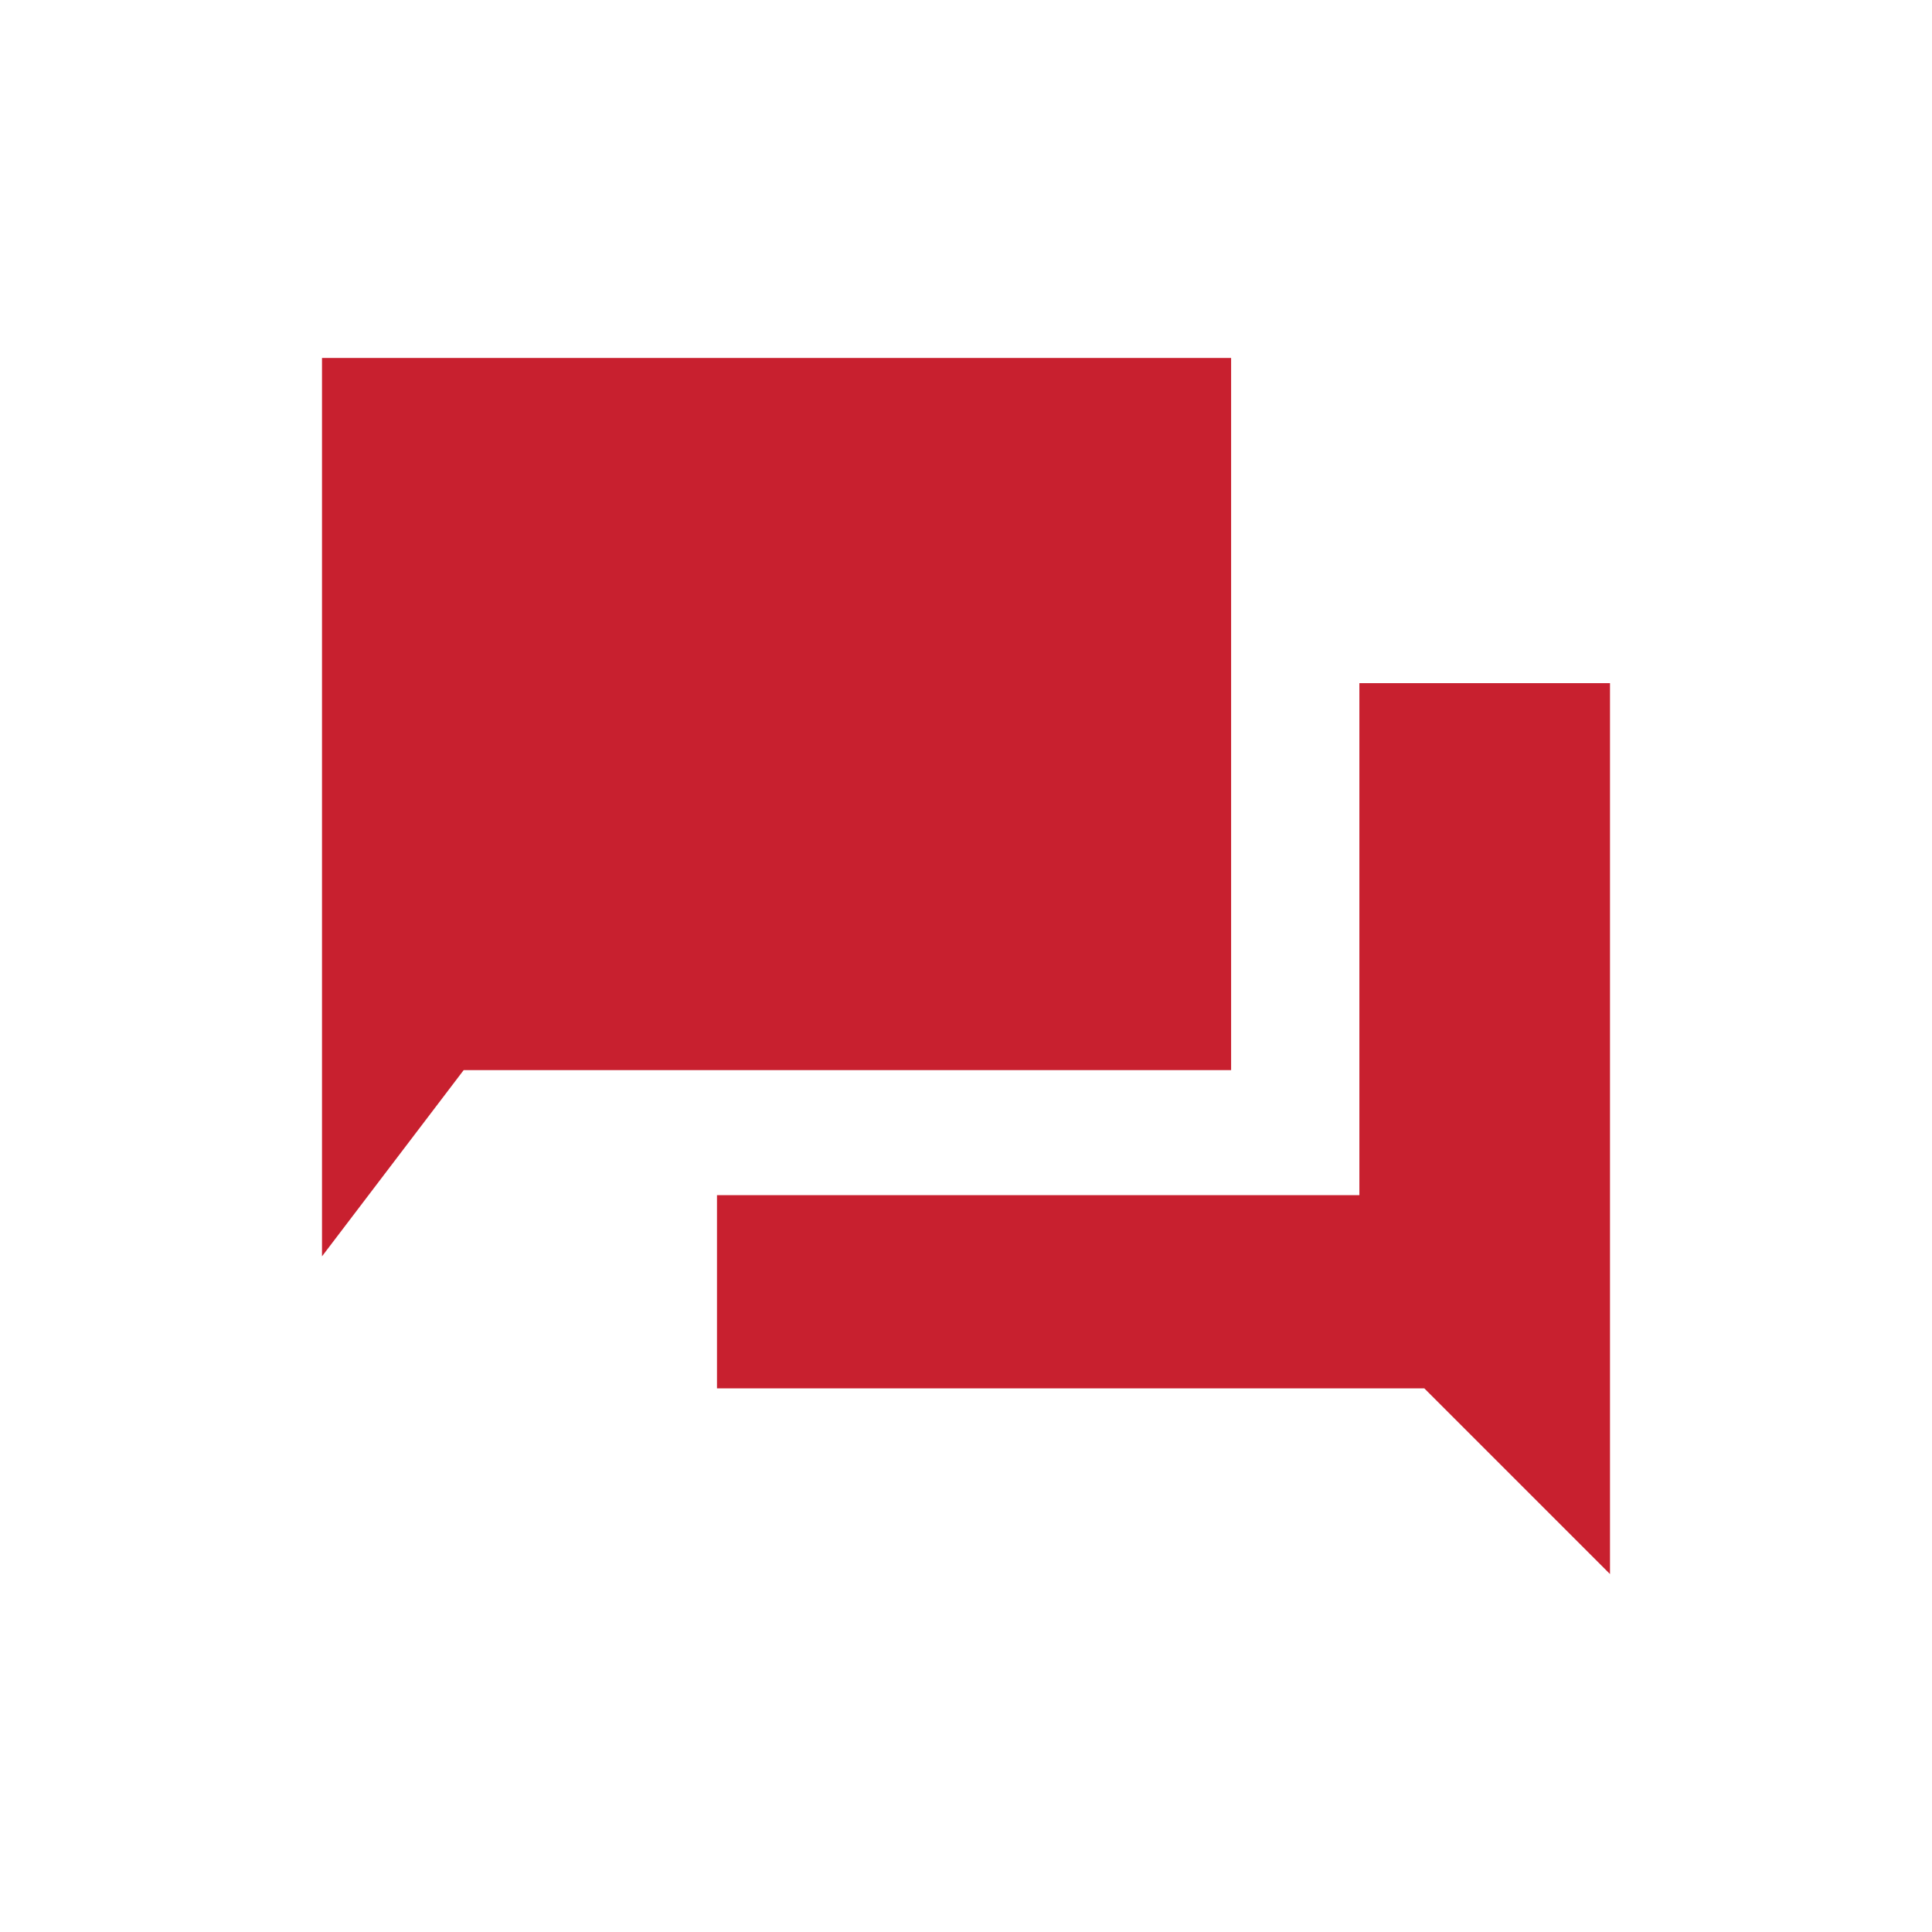
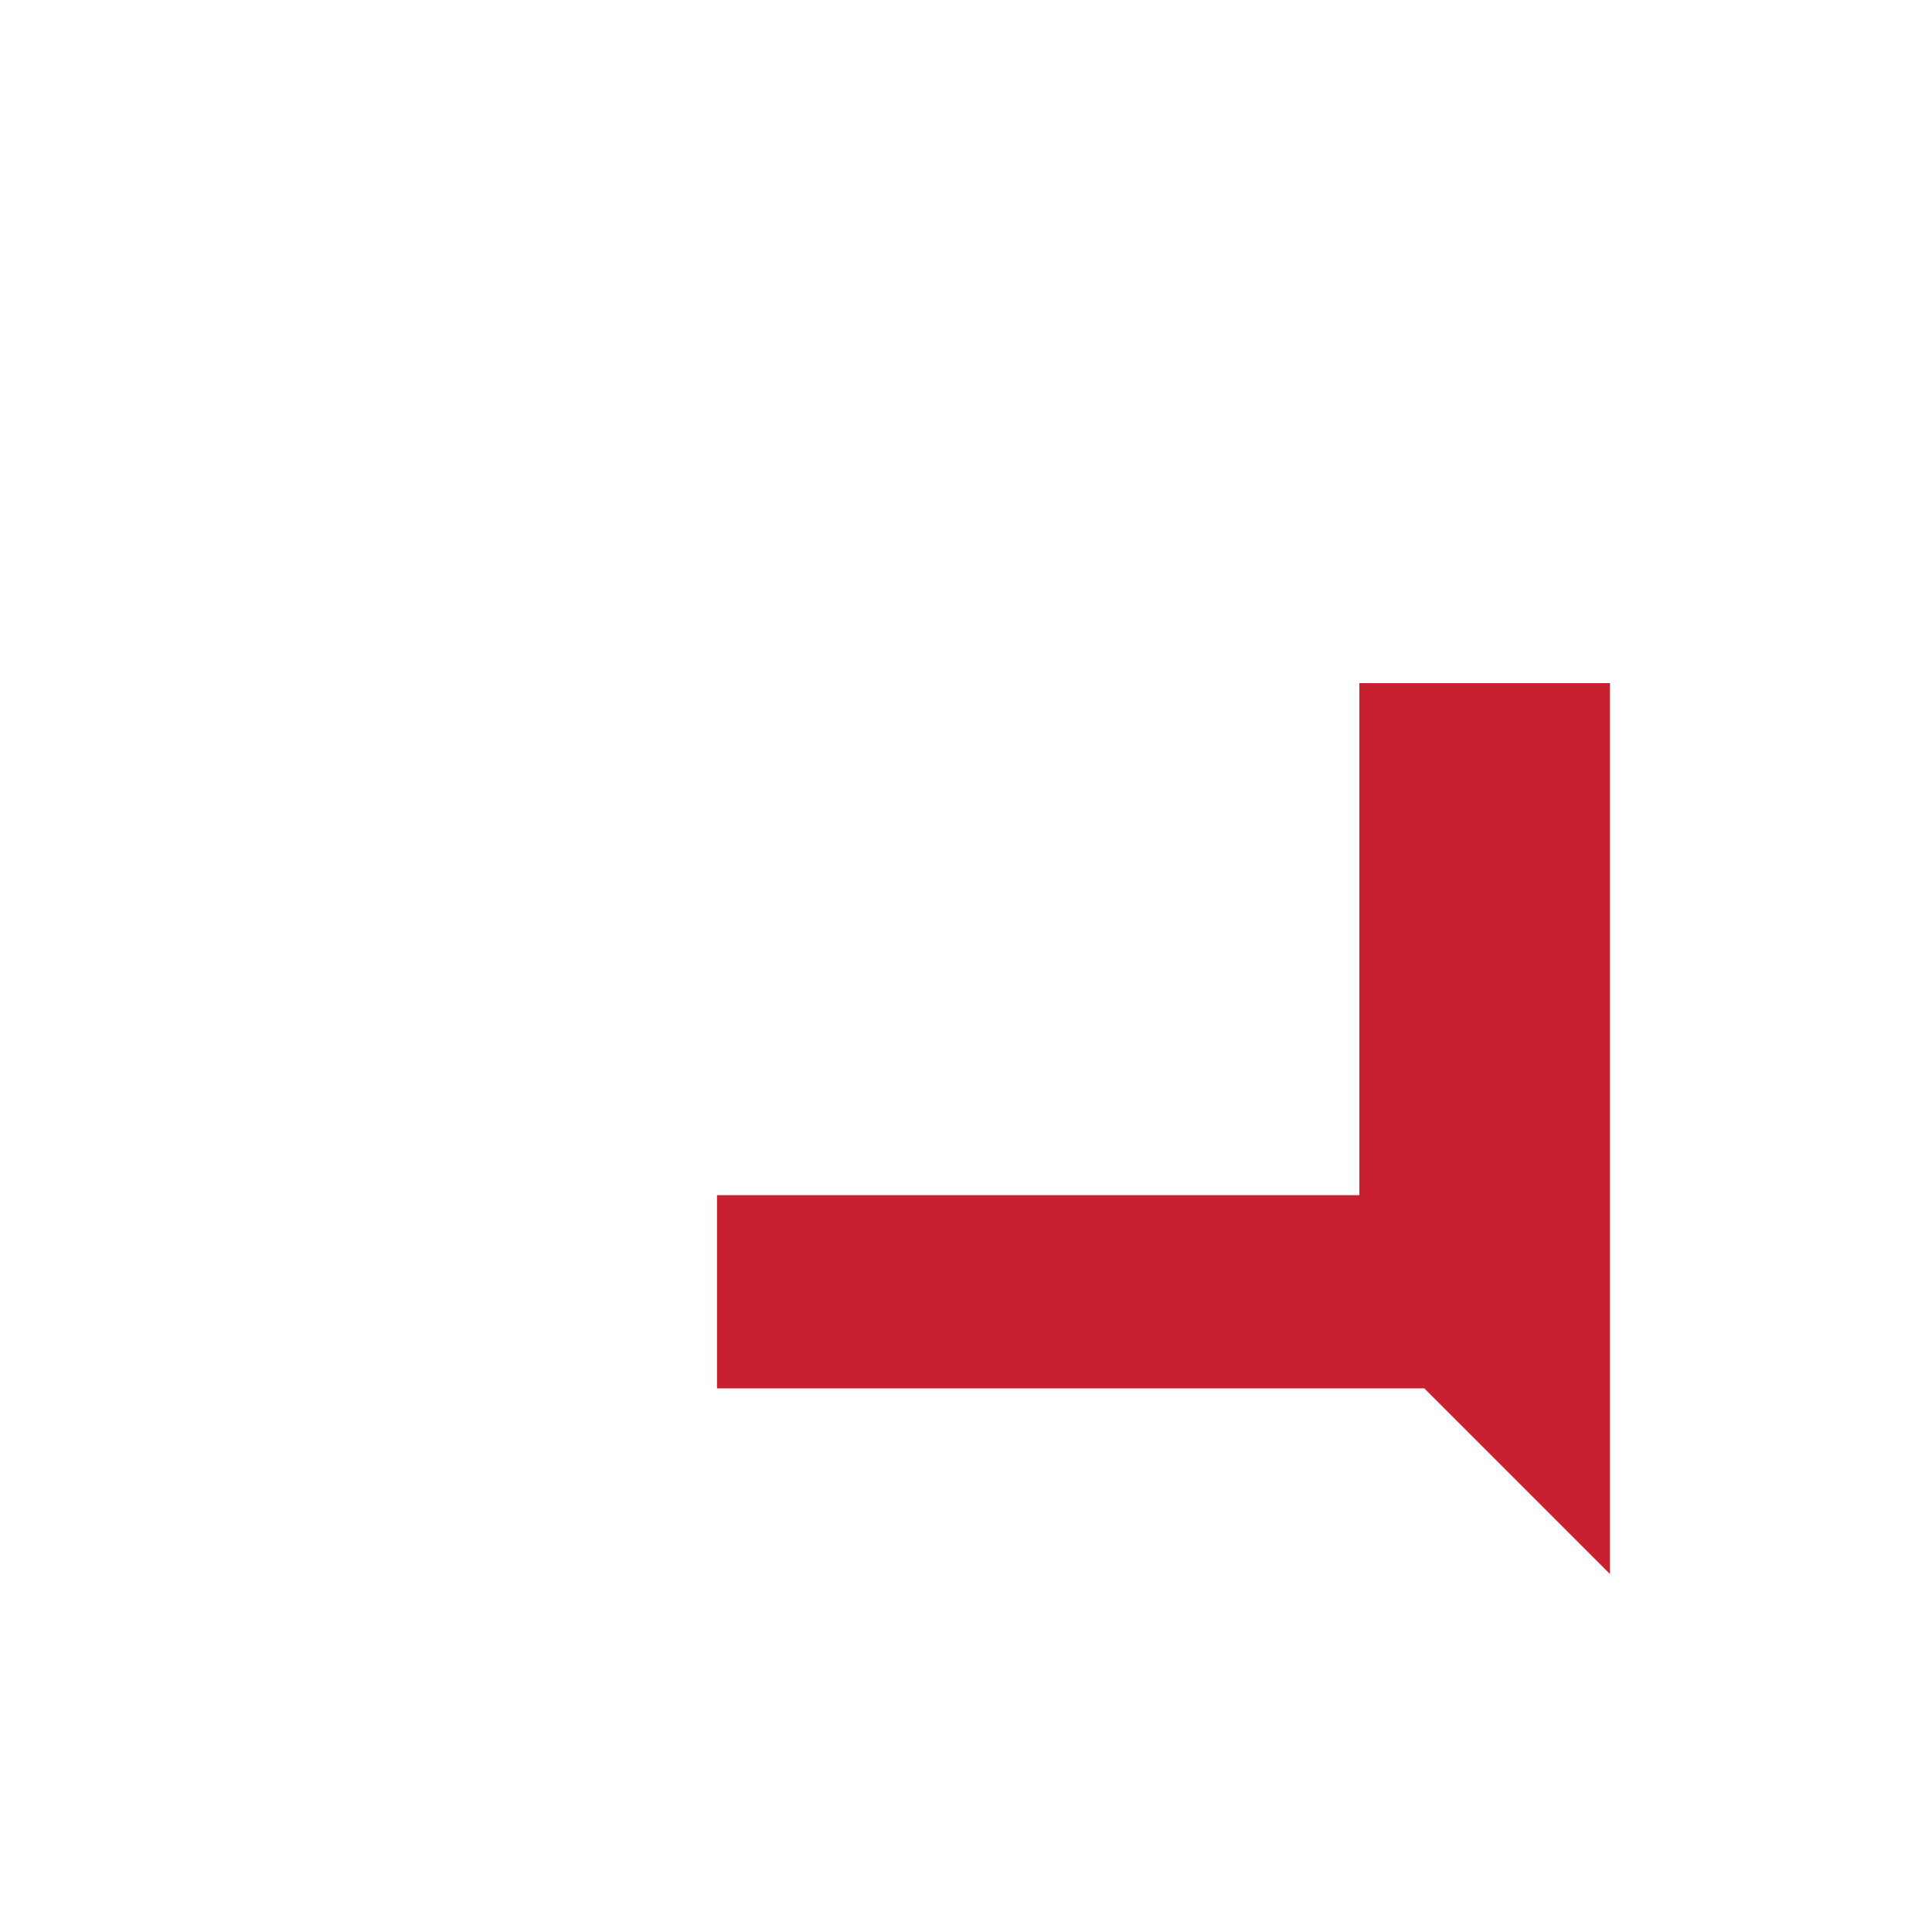
<svg xmlns="http://www.w3.org/2000/svg" id="Layer_1" version="1.1" viewBox="0 0 36 36">
  <defs>
    <style>
      .st0 {
        fill: #c8202f;
      }
    </style>
  </defs>
-   <polygon class="st0" points="6 23.41 6 6.67 22.94 6.67 22.94 19.94 8.64 19.94 6 23.41" />
  <polygon class="st0" points="25.33 12.73 30 12.73 30 29.33 26.54 25.87 13.36 25.87 13.36 22.27 25.33 22.27 25.33 12.73" />
</svg>